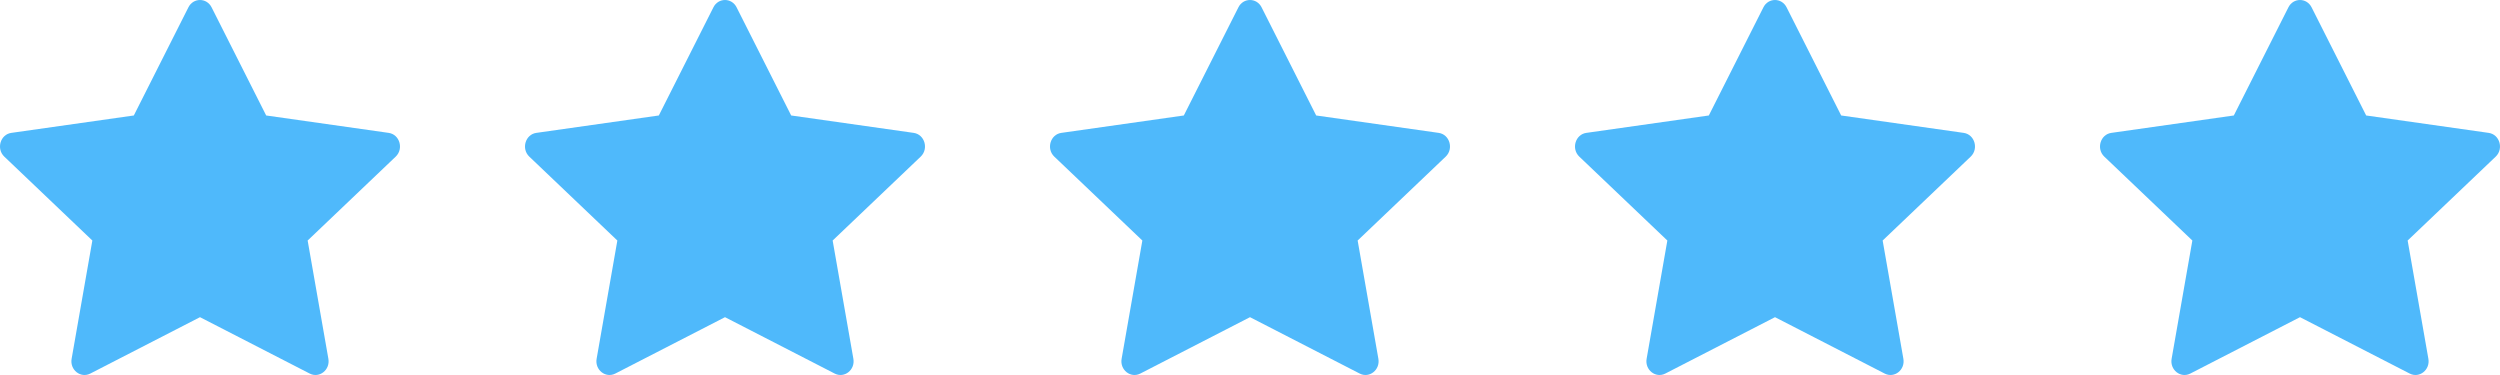
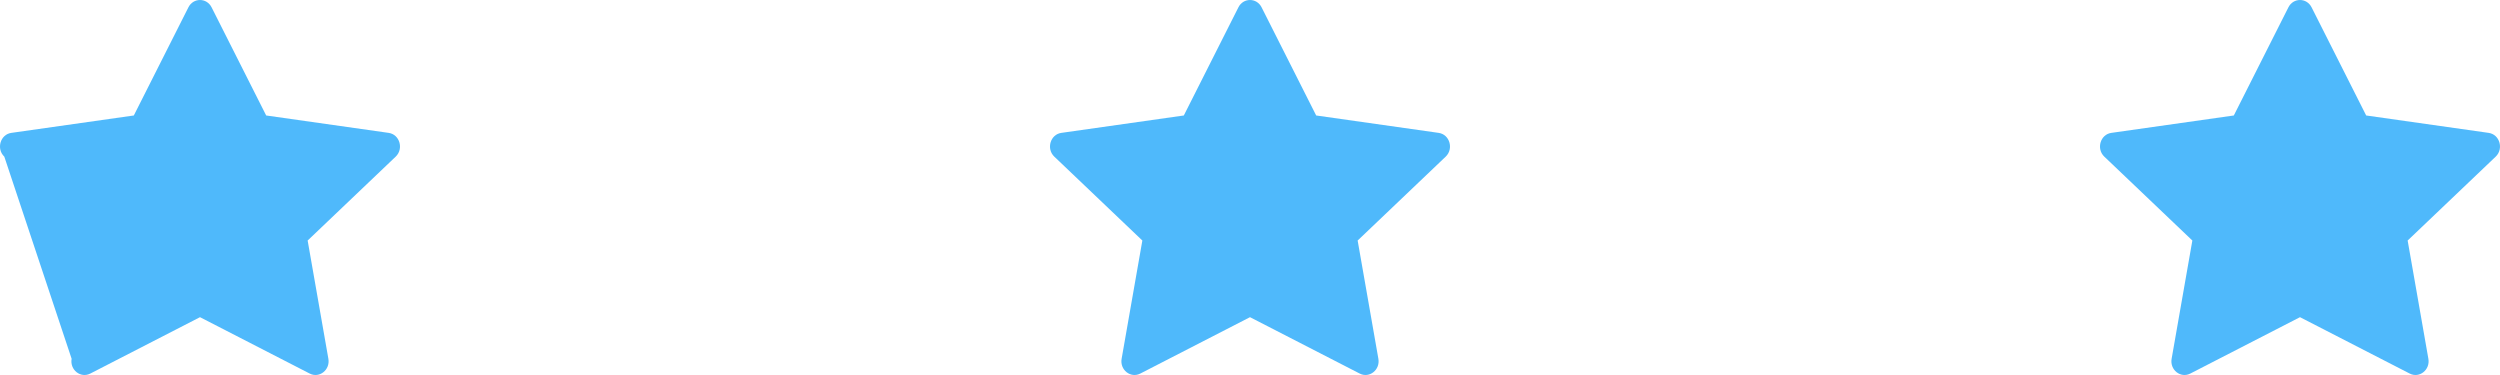
<svg xmlns="http://www.w3.org/2000/svg" width="100" height="15" viewBox="0 0 100 15" fill="none">
-   <path d="M3.611 14.943C3.224 15.141 2.787 14.794 2.865 14.351L3.694 9.621L0.172 6.265C-0.157 5.951 0.013 5.377 0.454 5.315L5.353 4.619L7.537 0.292C7.734 -0.097 8.266 -0.097 8.463 0.292L10.647 4.619L15.546 5.315C15.987 5.377 16.157 5.951 15.828 6.265L12.306 9.621L13.135 14.351C13.213 14.794 12.776 15.141 12.389 14.943L8 12.687L3.611 14.943Z" fill="#4FB9FB" />
-   <path d="M24.611 14.943C24.224 15.141 23.787 14.794 23.865 14.351L24.694 9.621L21.172 6.265C20.843 5.951 21.013 5.377 21.454 5.315L26.353 4.619L28.537 0.292C28.733 -0.097 29.267 -0.097 29.463 0.292L31.647 4.619L36.546 5.315C36.987 5.377 37.157 5.951 36.828 6.265L33.306 9.621L34.135 14.351C34.213 14.794 33.776 15.141 33.389 14.943L29 12.687L24.611 14.943Z" fill="#4FB9FB" />
+   <path d="M3.611 14.943C3.224 15.141 2.787 14.794 2.865 14.351L0.172 6.265C-0.157 5.951 0.013 5.377 0.454 5.315L5.353 4.619L7.537 0.292C7.734 -0.097 8.266 -0.097 8.463 0.292L10.647 4.619L15.546 5.315C15.987 5.377 16.157 5.951 15.828 6.265L12.306 9.621L13.135 14.351C13.213 14.794 12.776 15.141 12.389 14.943L8 12.687L3.611 14.943Z" fill="#4FB9FB" />
  <path d="M45.611 14.943C45.224 15.141 44.787 14.794 44.865 14.351L45.694 9.621L42.172 6.265C41.843 5.951 42.013 5.377 42.454 5.315L47.353 4.619L49.537 0.292C49.733 -0.097 50.267 -0.097 50.463 0.292L52.647 4.619L57.546 5.315C57.987 5.377 58.157 5.951 57.828 6.265L54.306 9.621L55.135 14.351C55.213 14.794 54.776 15.141 54.389 14.943L50 12.687L45.611 14.943Z" fill="#4FB9FB" />
-   <path d="M66.611 14.943C66.224 15.141 65.787 14.794 65.865 14.351L66.694 9.621L63.172 6.265C62.843 5.951 63.013 5.377 63.454 5.315L68.353 4.619L70.537 0.292C70.734 -0.097 71.266 -0.097 71.463 0.292L73.647 4.619L78.546 5.315C78.987 5.377 79.157 5.951 78.828 6.265L75.306 9.621L76.135 14.351C76.213 14.794 75.776 15.141 75.389 14.943L71 12.687L66.611 14.943Z" fill="#4FB9FB" />
  <path d="M87.611 14.943C87.224 15.141 86.787 14.794 86.865 14.351L87.694 9.621L84.172 6.265C83.843 5.951 84.013 5.377 84.454 5.315L89.353 4.619L91.537 0.292C91.734 -0.097 92.266 -0.097 92.463 0.292L94.647 4.619L99.546 5.315C99.987 5.377 100.157 5.951 99.828 6.265L96.306 9.621L97.135 14.351C97.213 14.794 96.776 15.141 96.389 14.943L92 12.687L87.611 14.943Z" fill="#4FB9FB" />
</svg>